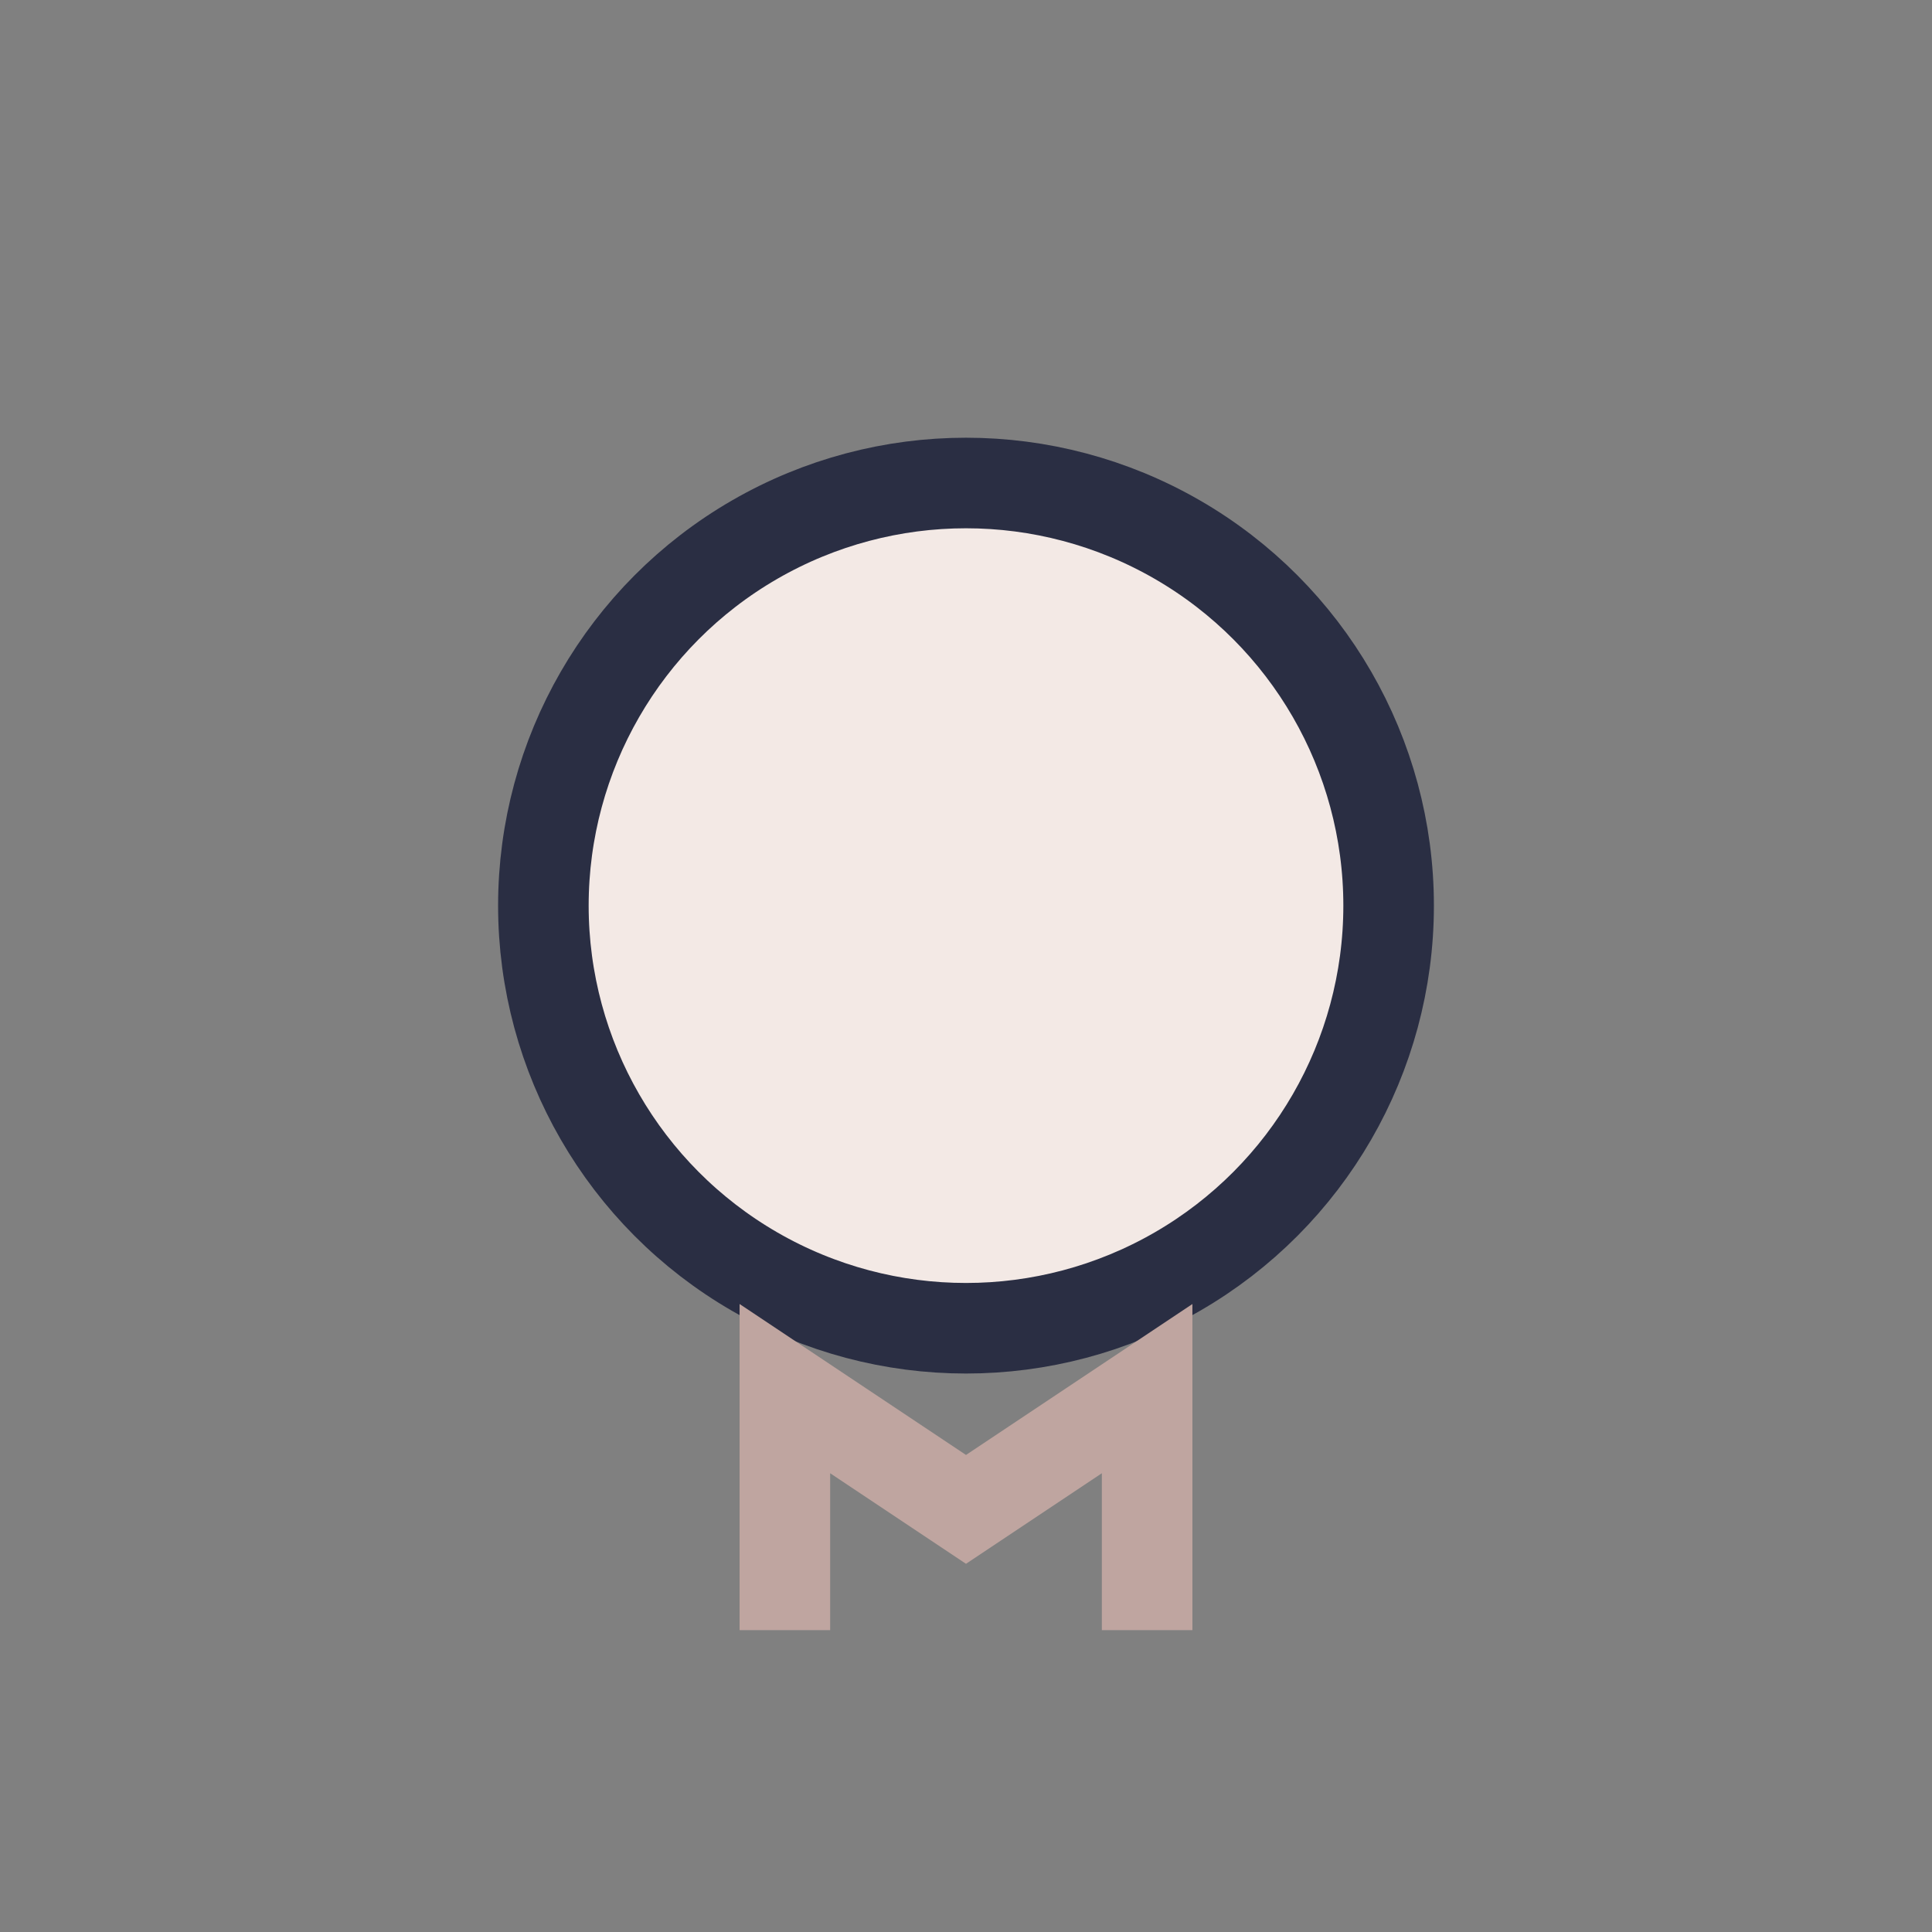
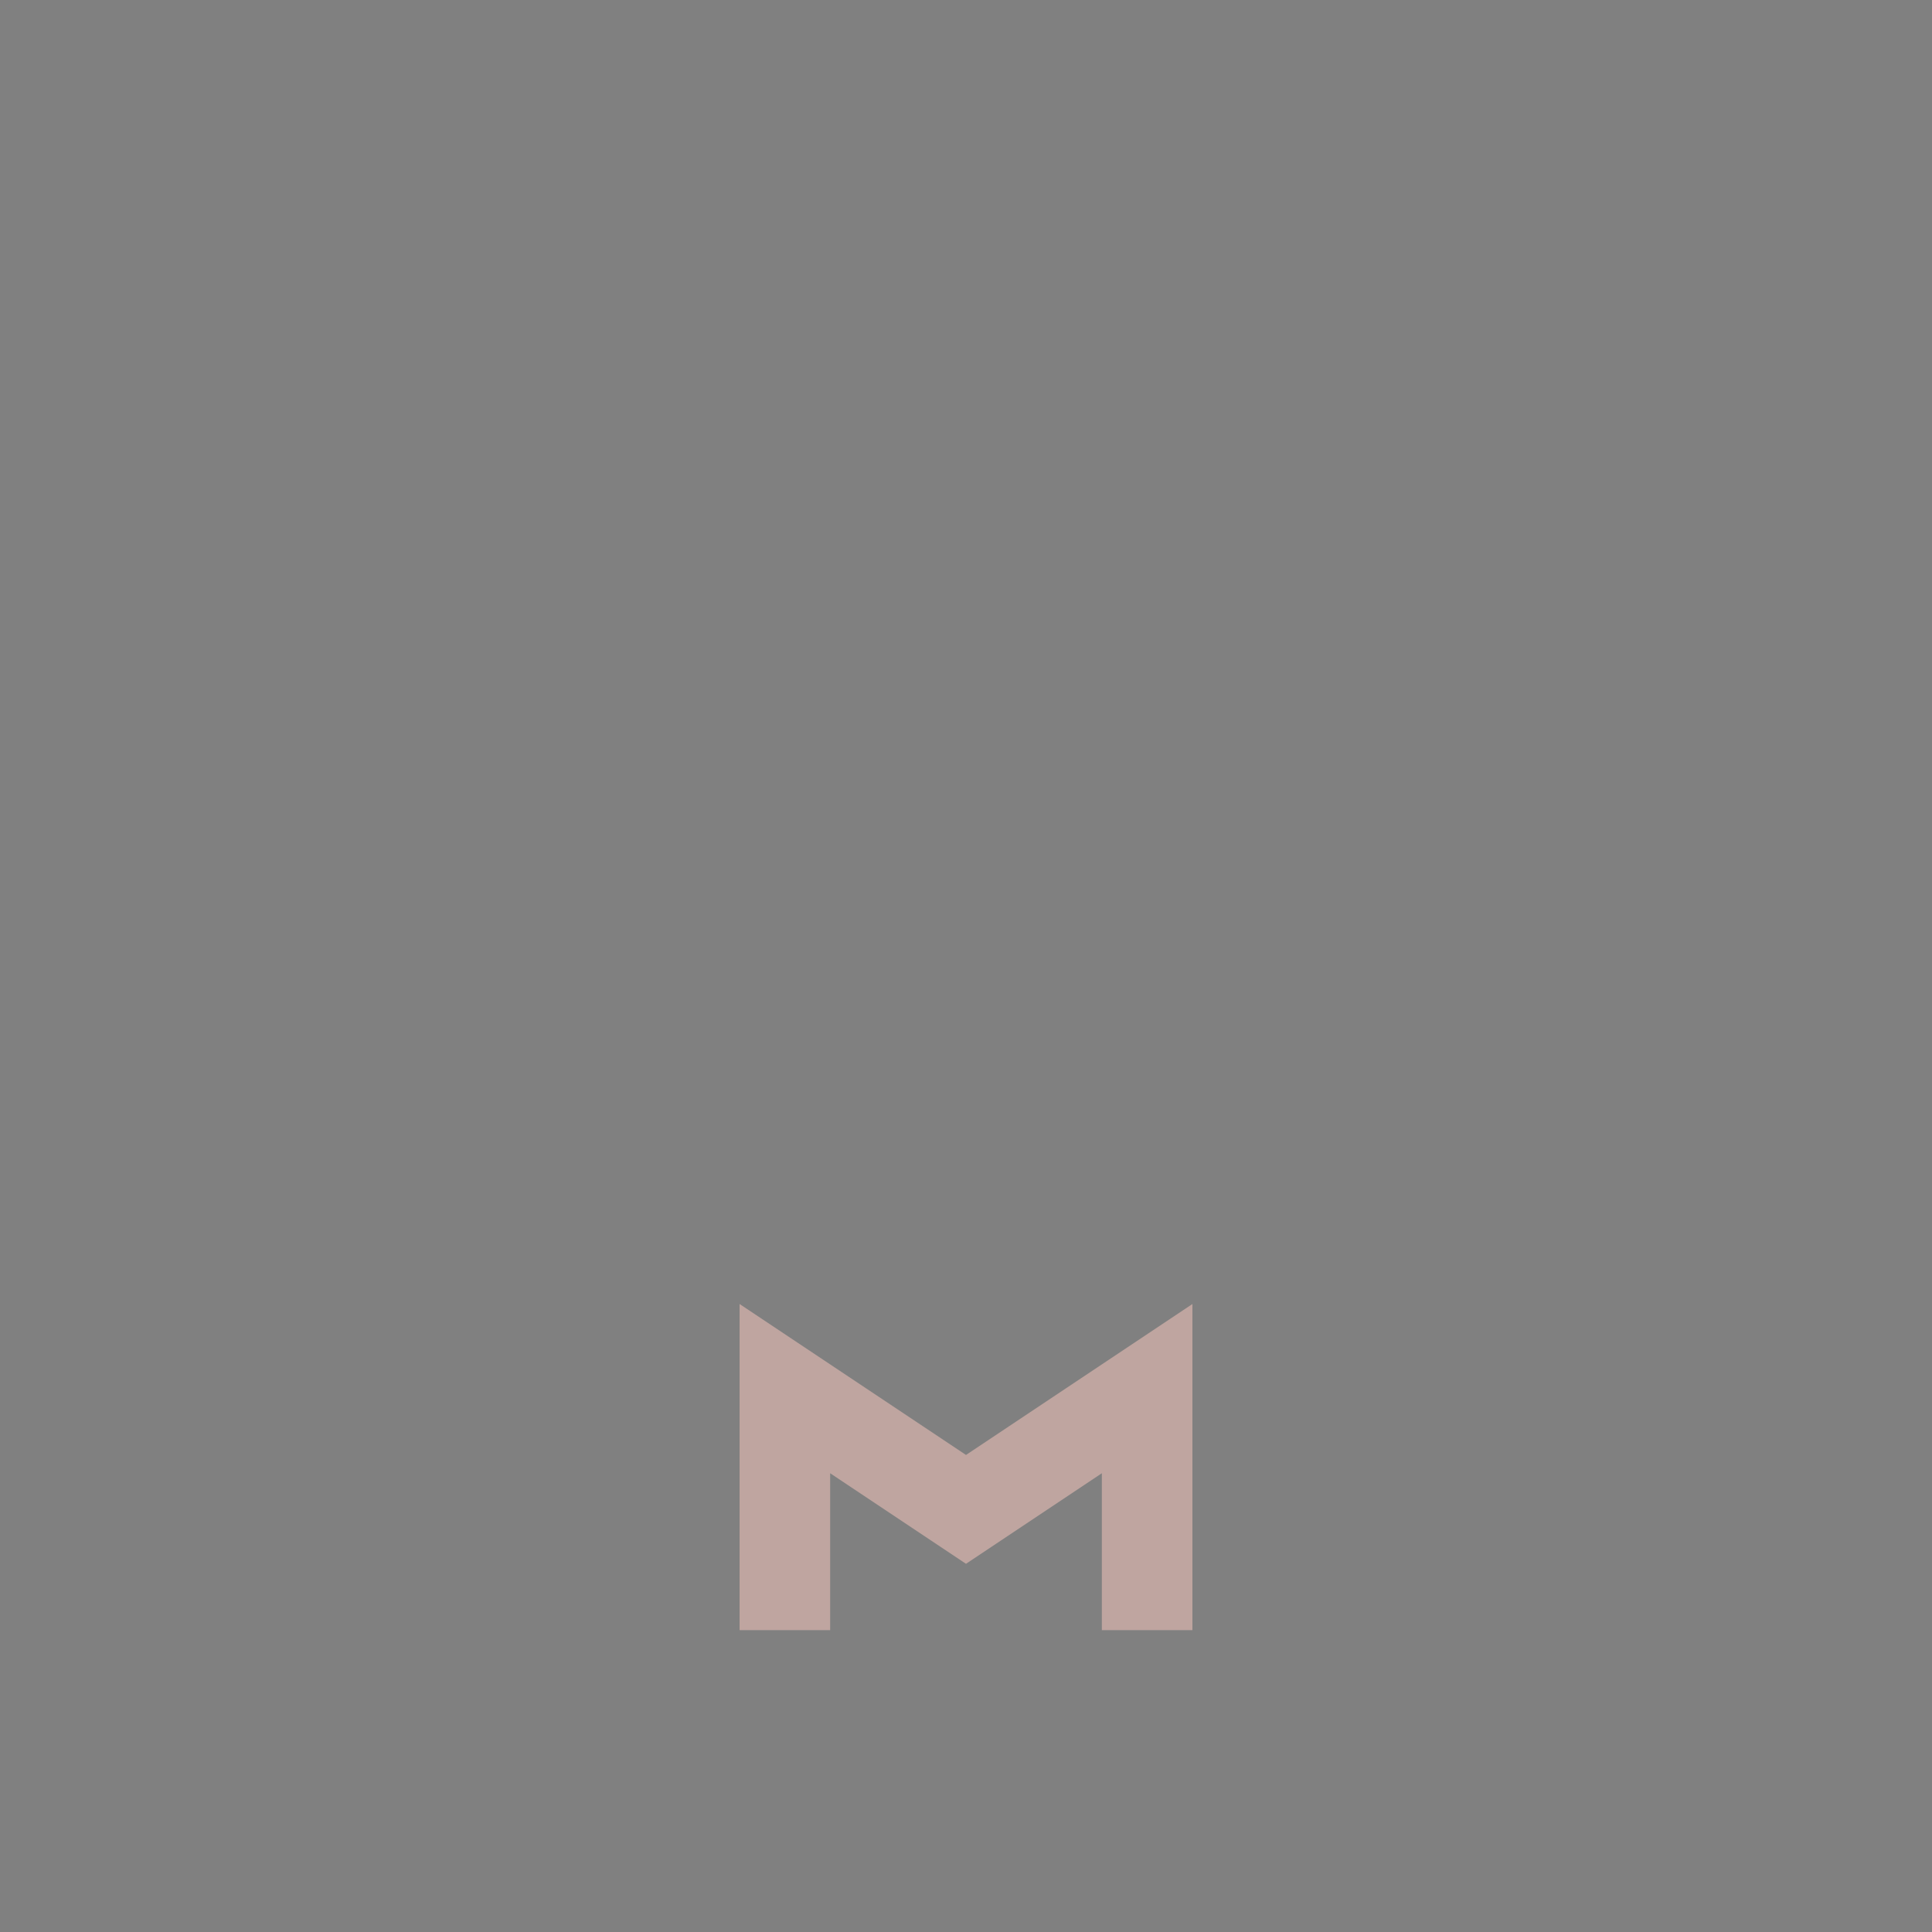
<svg xmlns="http://www.w3.org/2000/svg" width="32" height="32" viewBox="0 0 32 32">
  <rect x="0" y="0" width="32" height="32" fill="#808080" stroke="none" />
-   <circle cx="16" cy="15" r="7" fill="#F3E9E5" stroke="#2A2E43" stroke-width="1.5" />
  <path d="M13 27v-4l3 2l3-2v4" stroke="#BFA5A0" stroke-width="1.5" fill="none" />
</svg>